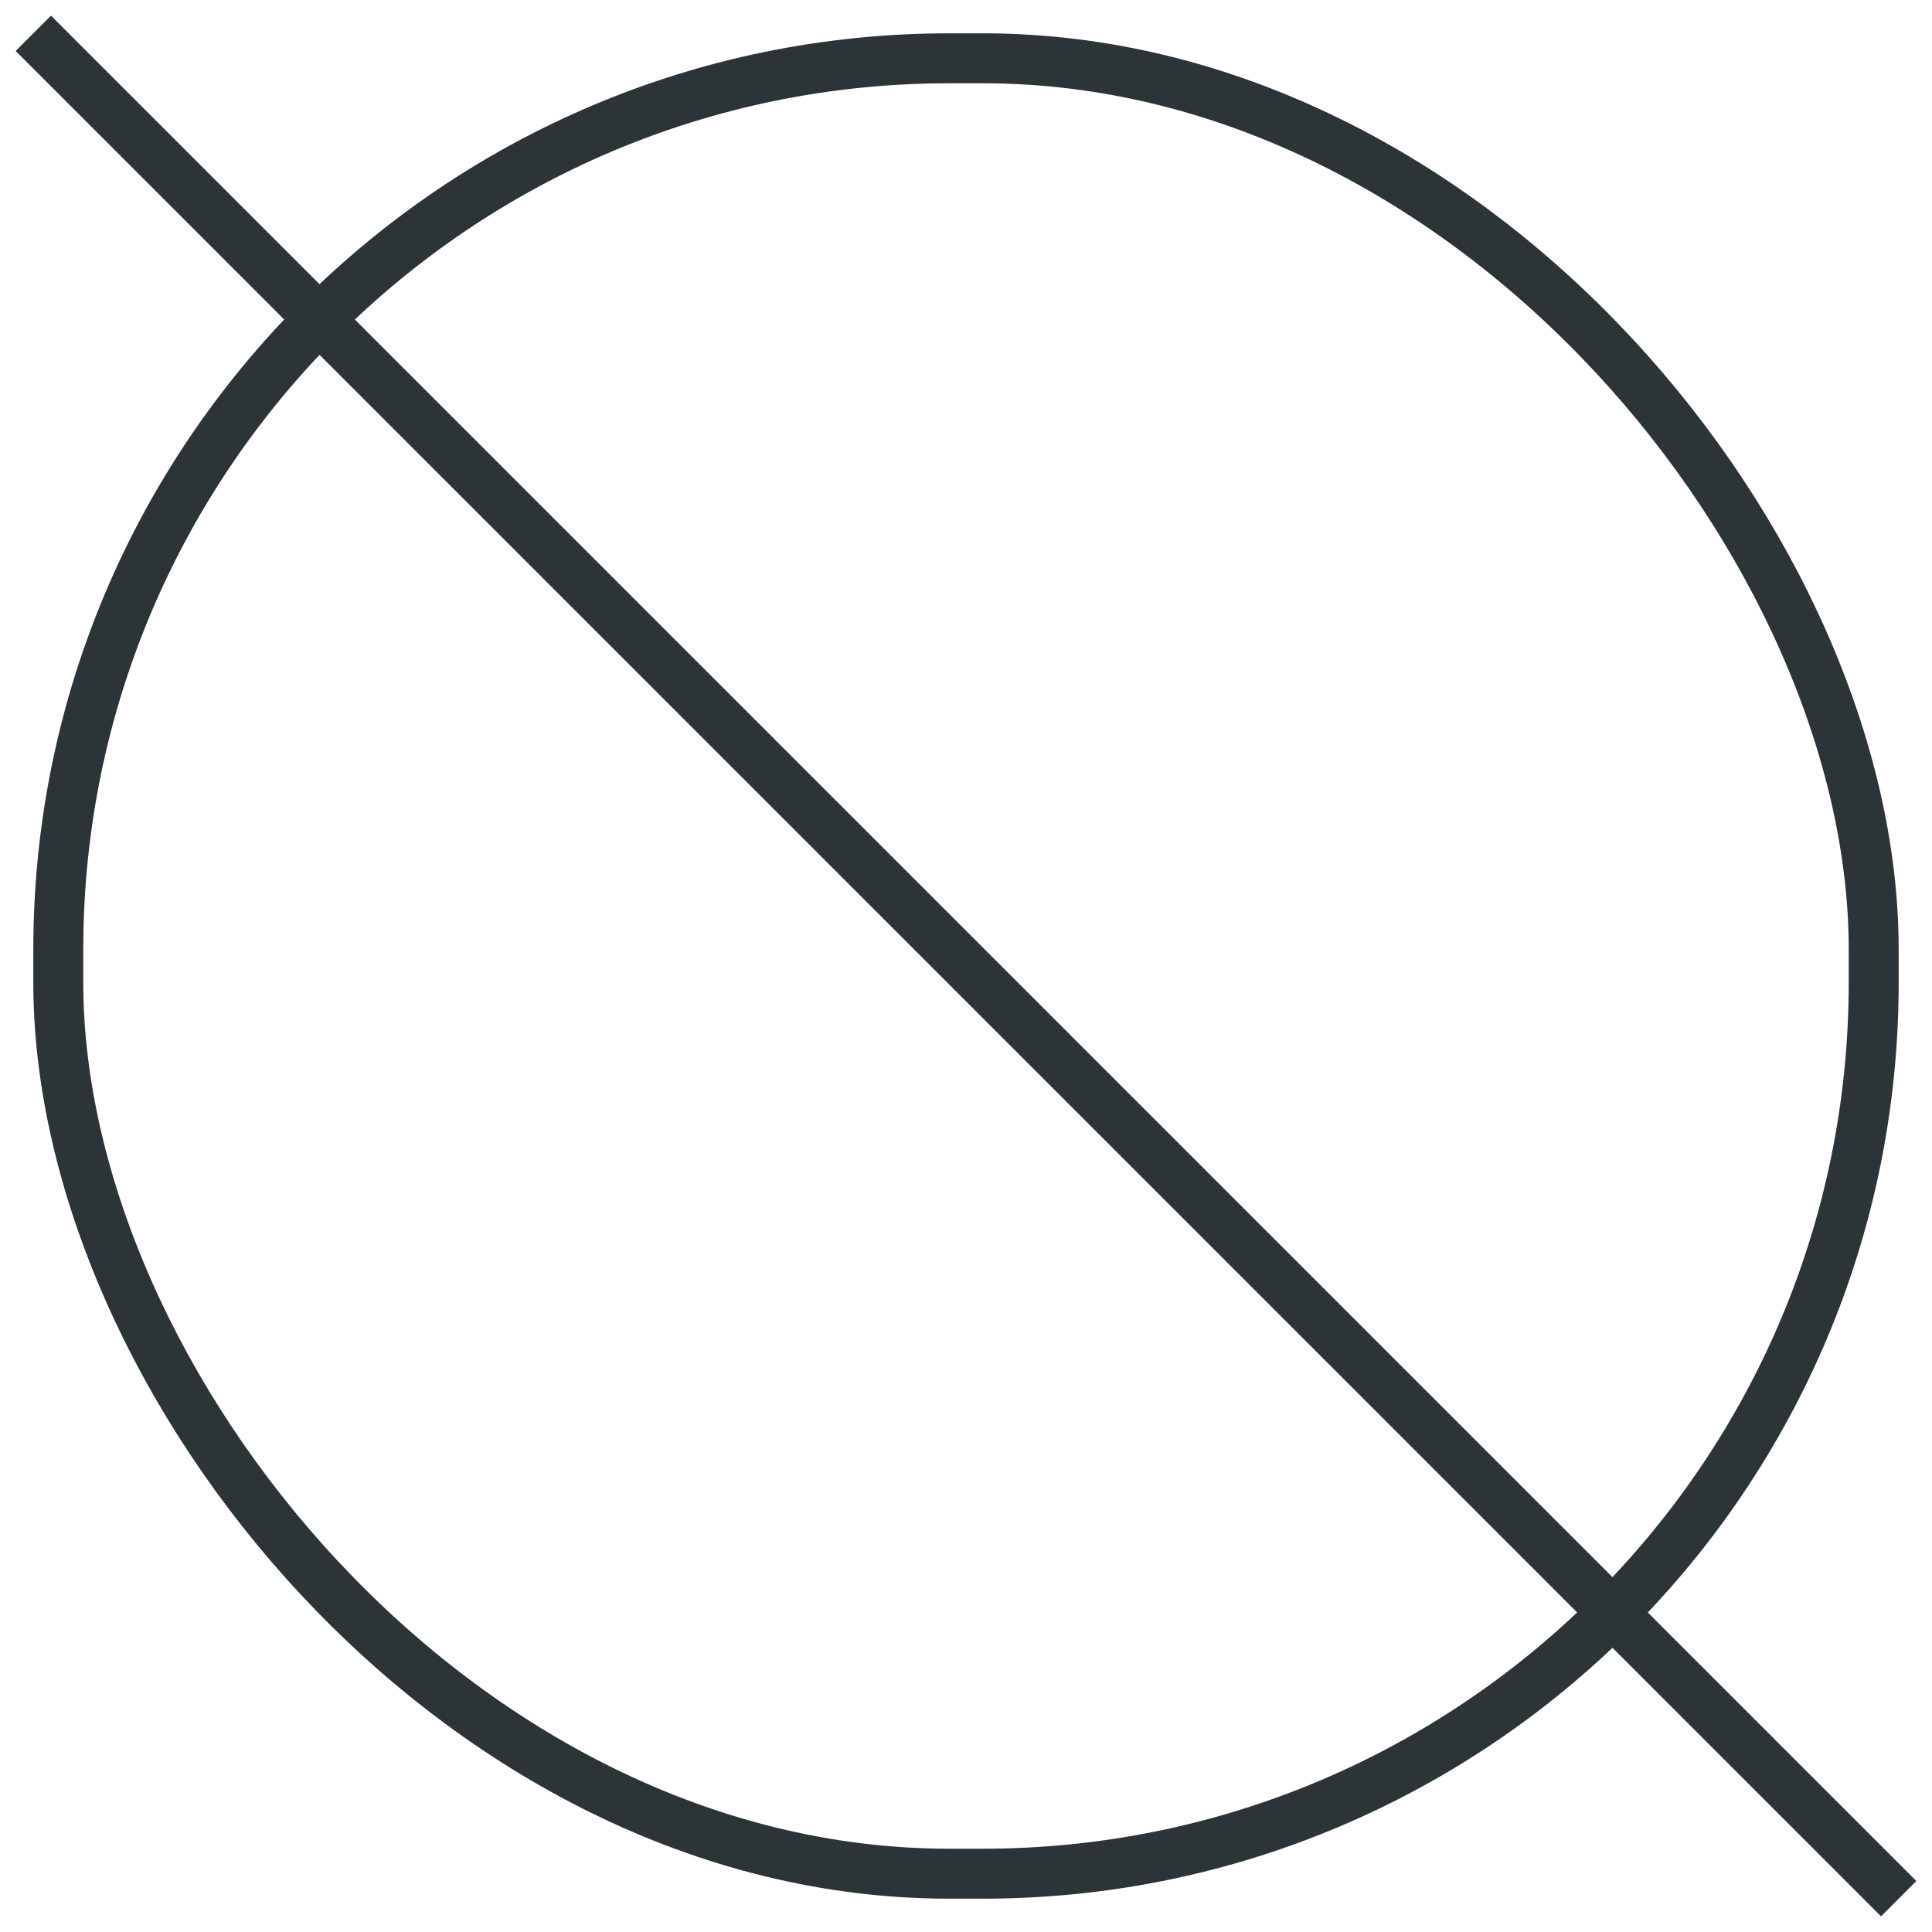
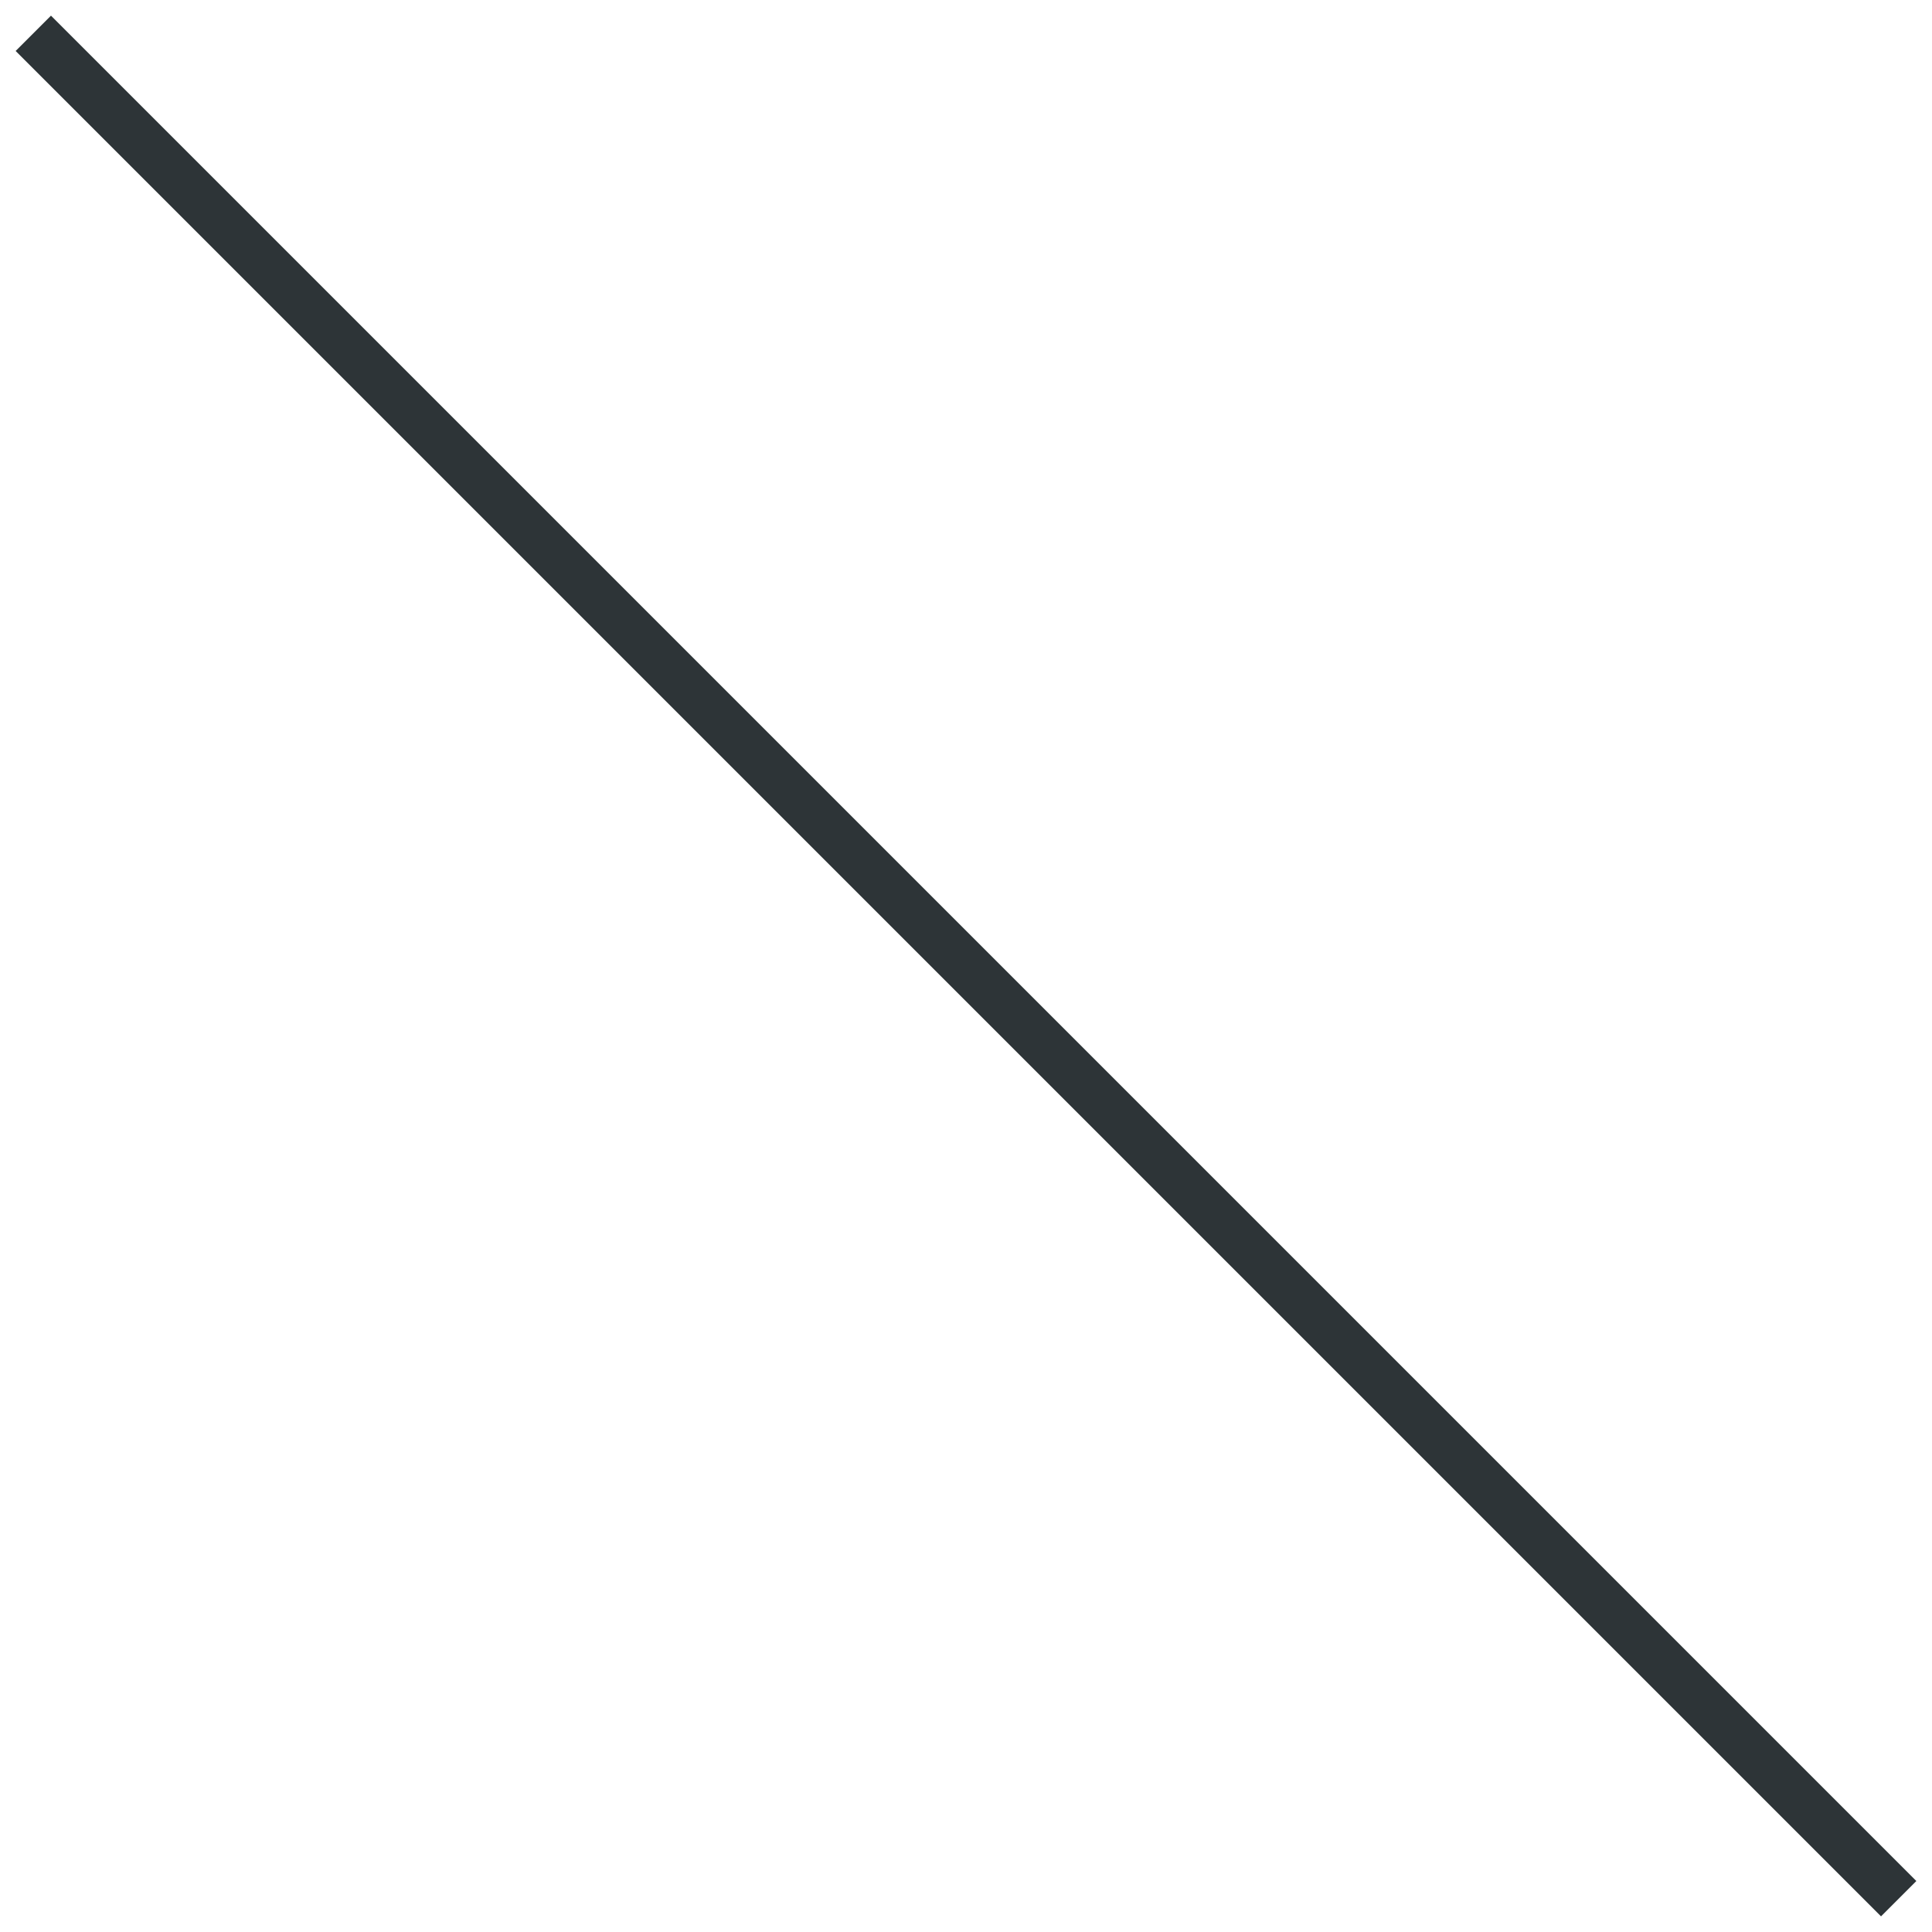
<svg xmlns="http://www.w3.org/2000/svg" fill="none" height="58" viewBox="0 0 58 58" width="58">
  <g stroke="#2d3437" stroke-width="1.5">
-     <rect height="54.5" rx="26.75" width="54.5" x="1.75" y="1.75" />
    <path d="m1 1 56 56" />
  </g>
</svg>